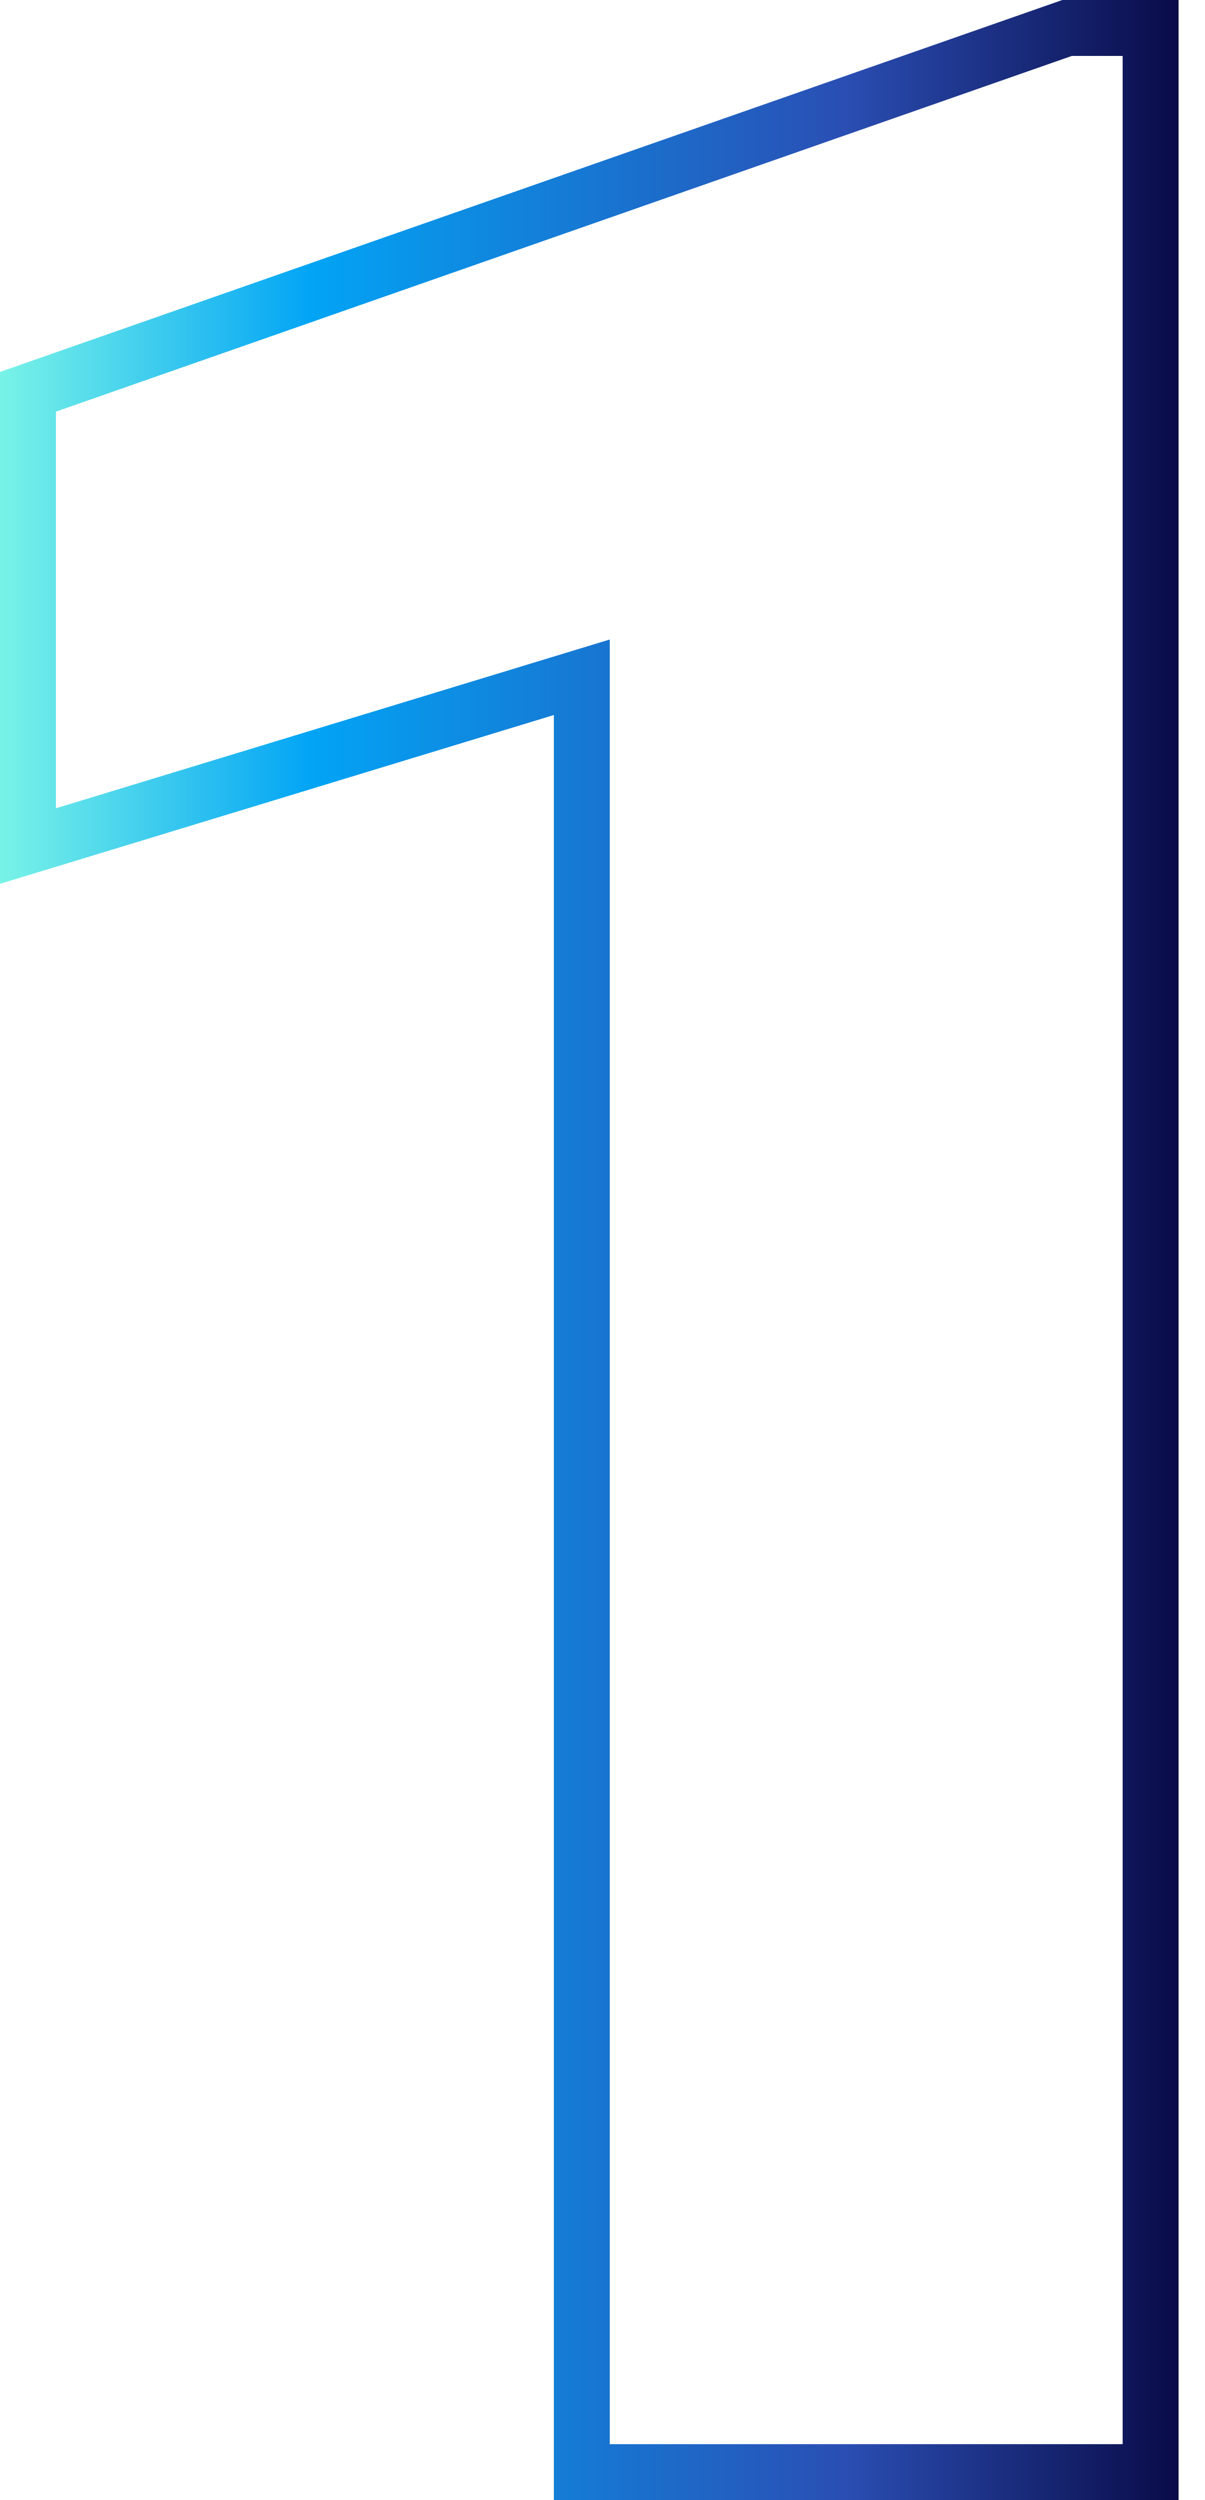
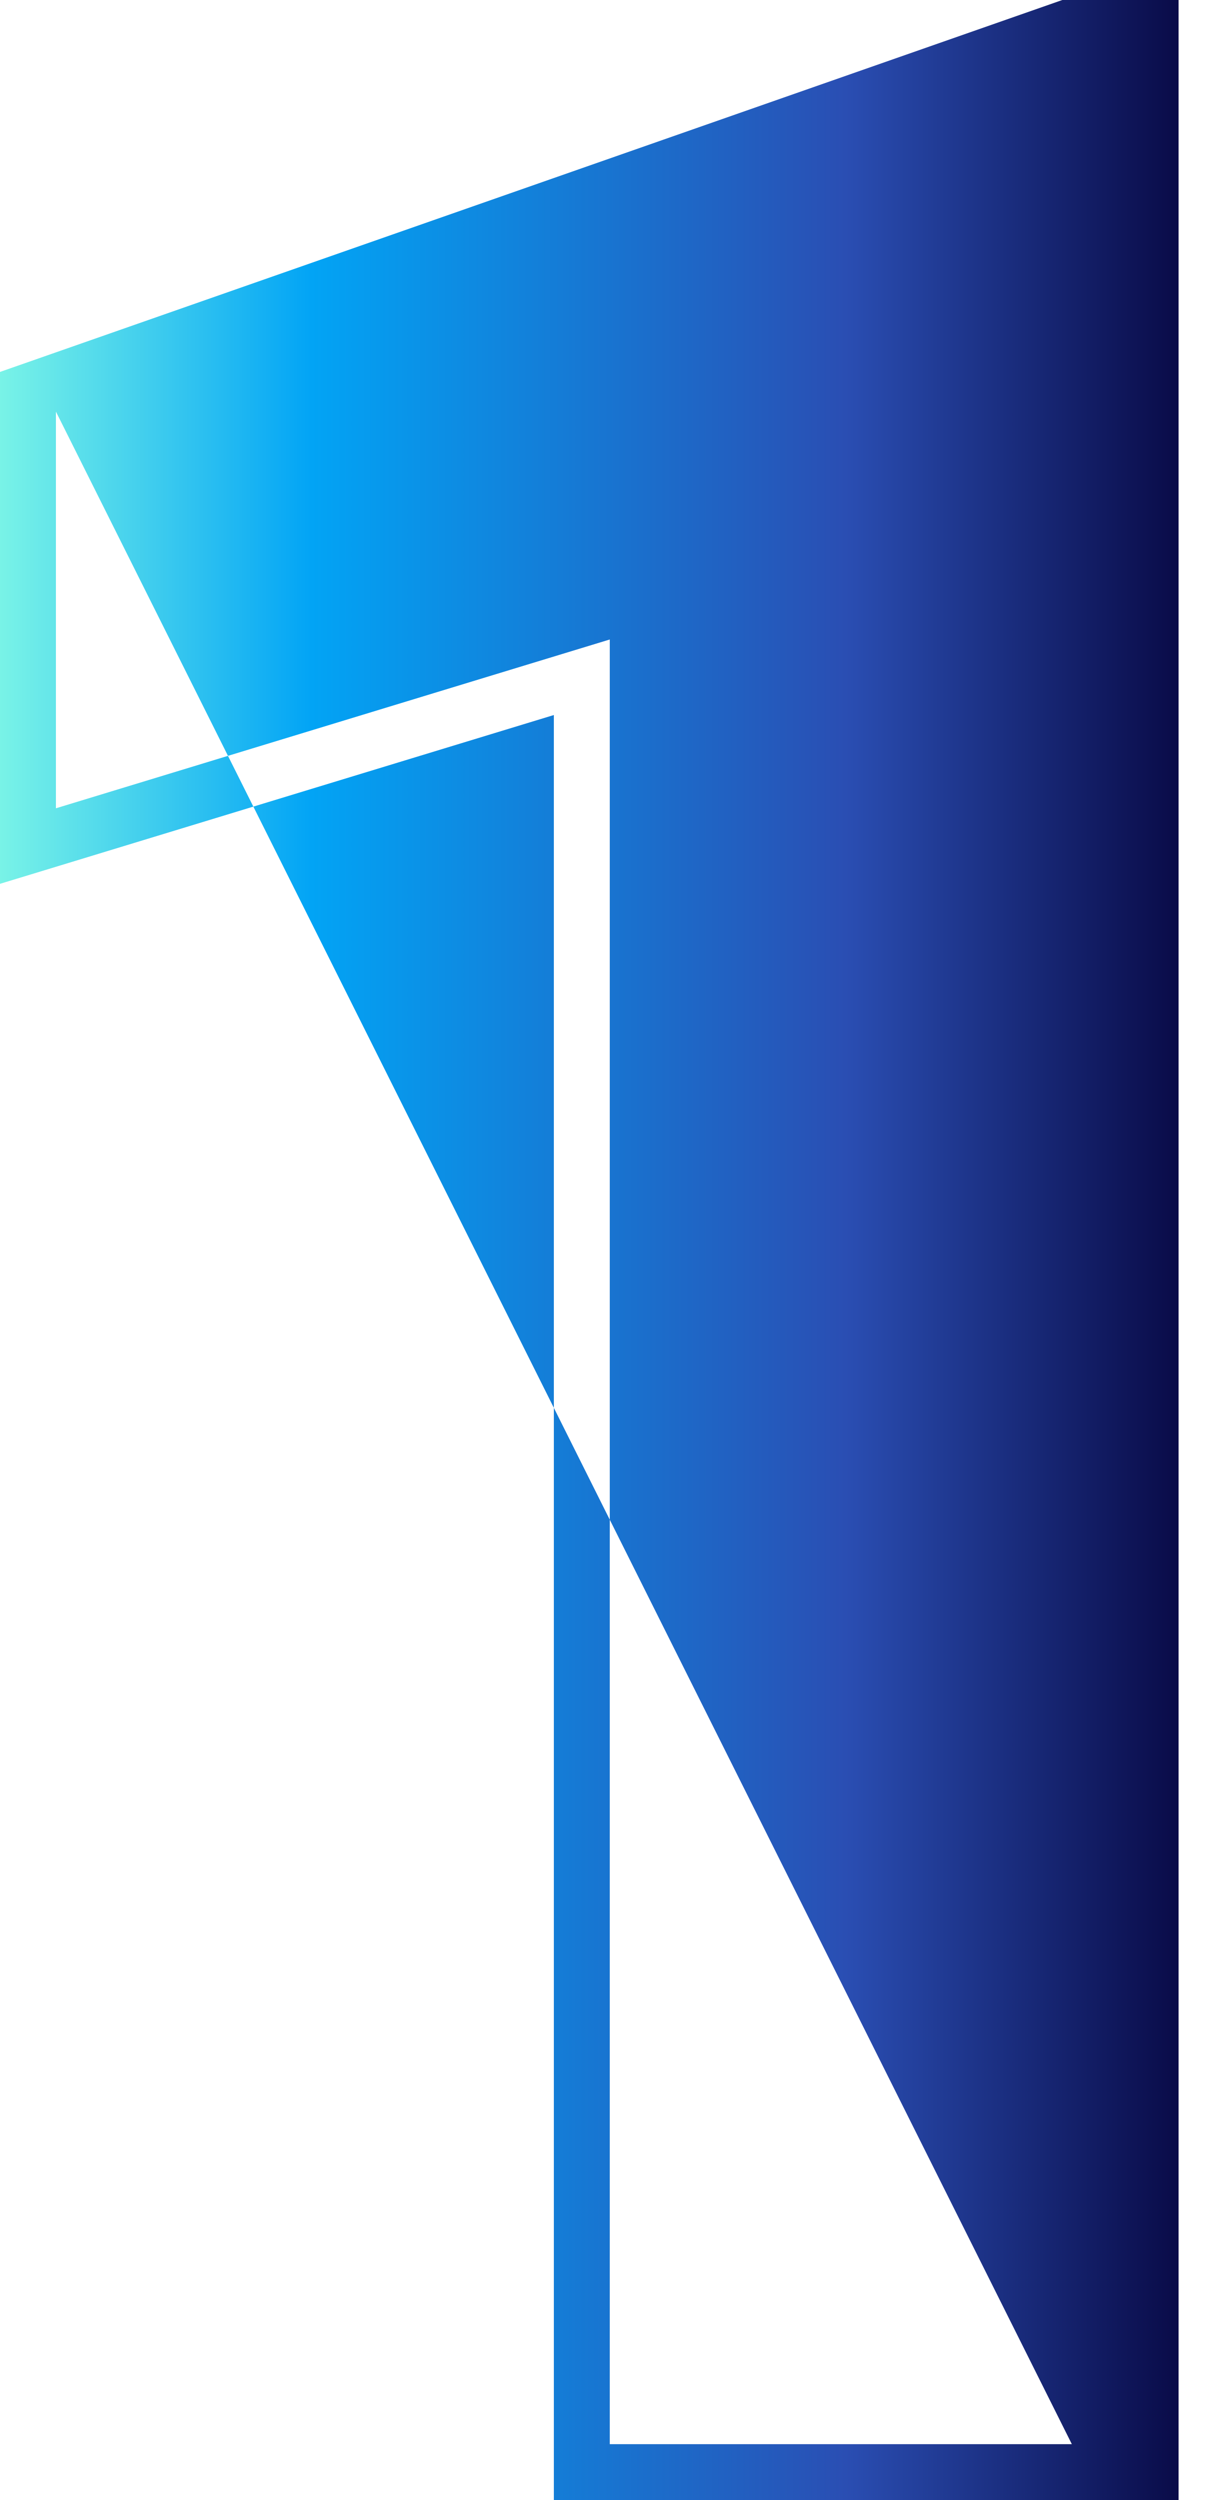
<svg xmlns="http://www.w3.org/2000/svg" width="27" height="56" viewBox="0 0 27 56" fill="none">
-   <path fill-rule="evenodd" clip-rule="evenodd" d="M26.408 0V56H12.41V16.016L0 19.797V8.331L23.803 0H26.408ZM13.663 14.324V54.747H25.155V1.253H24.016L1.253 9.22V18.105L13.663 14.324Z" fill="url(#paint0_linear_1846_256)" />
+   <path fill-rule="evenodd" clip-rule="evenodd" d="M26.408 0V56H12.41V16.016L0 19.797V8.331L23.803 0H26.408ZM13.663 14.324V54.747H25.155H24.016L1.253 9.22V18.105L13.663 14.324Z" fill="url(#paint0_linear_1846_256)" />
  <defs>
    <linearGradient id="paint0_linear_1846_256" x1="0" y1="55.977" x2="27.339" y2="55.977" gradientUnits="userSpaceOnUse">
      <stop stop-color="#79F3E7" />
      <stop offset="0.255" stop-color="#02A4F5" />
      <stop offset="0.693" stop-color="#2A4EB3" />
      <stop offset="0.979" stop-color="#080843" />
    </linearGradient>
  </defs>
</svg>